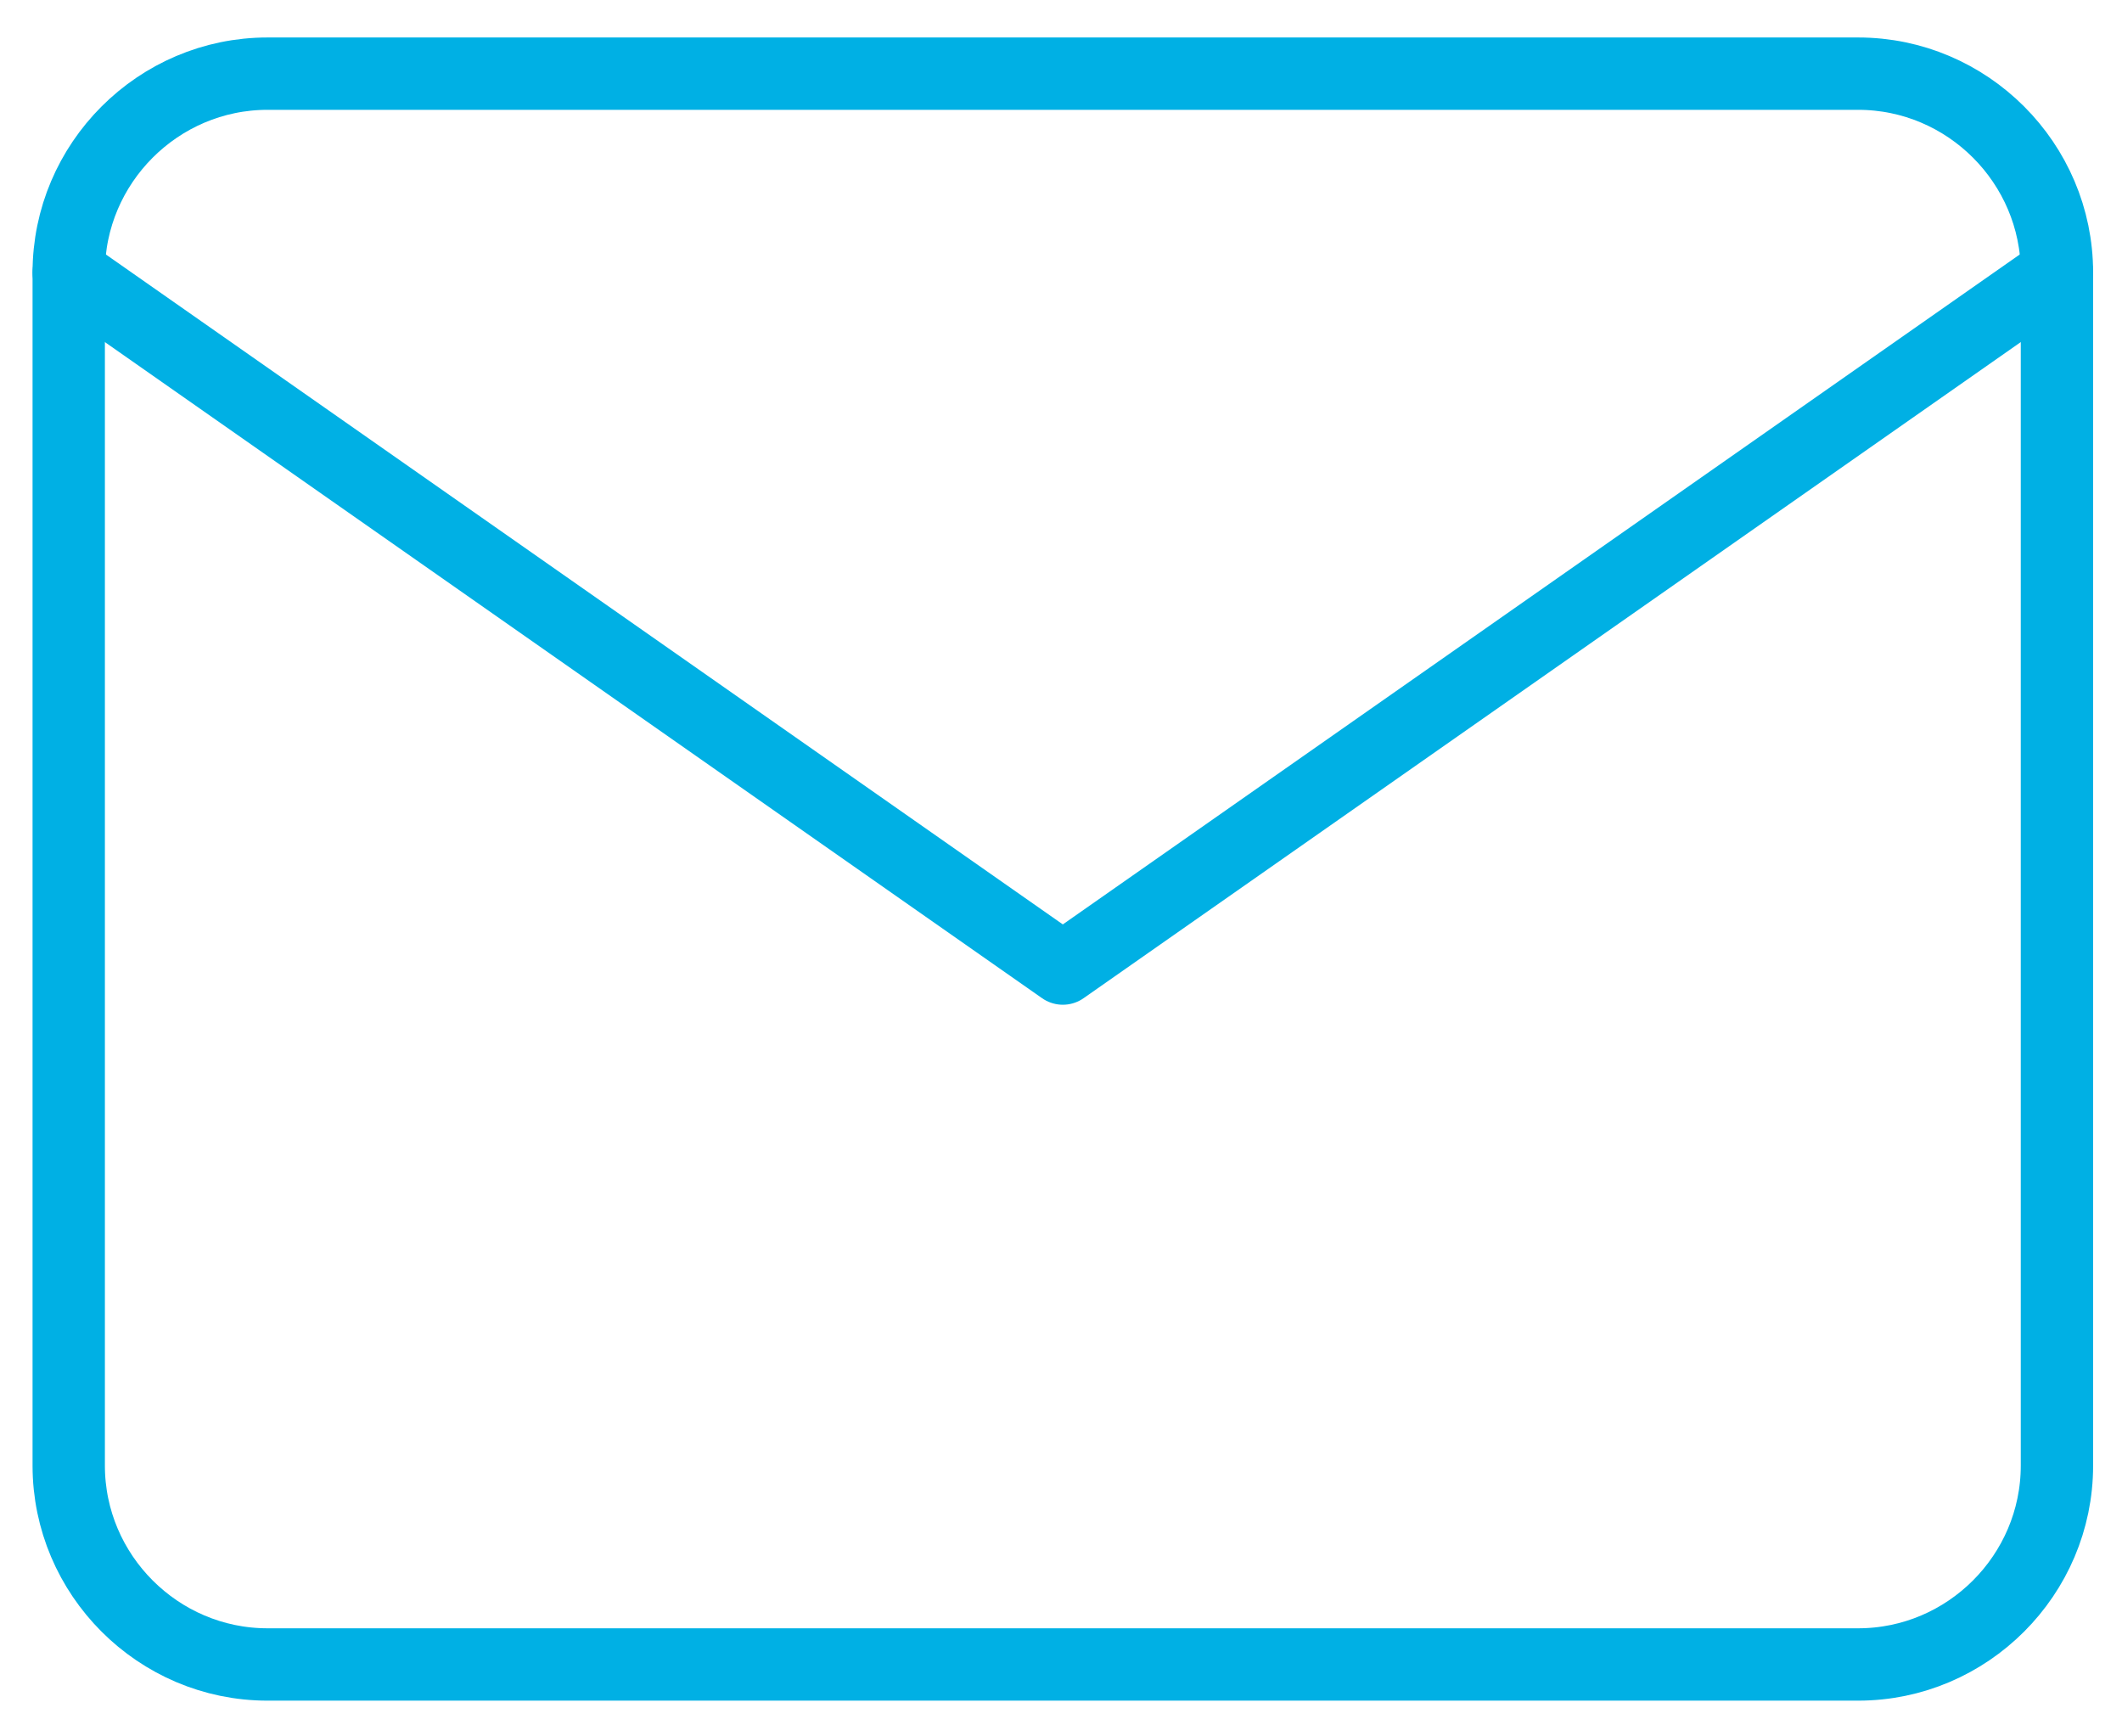
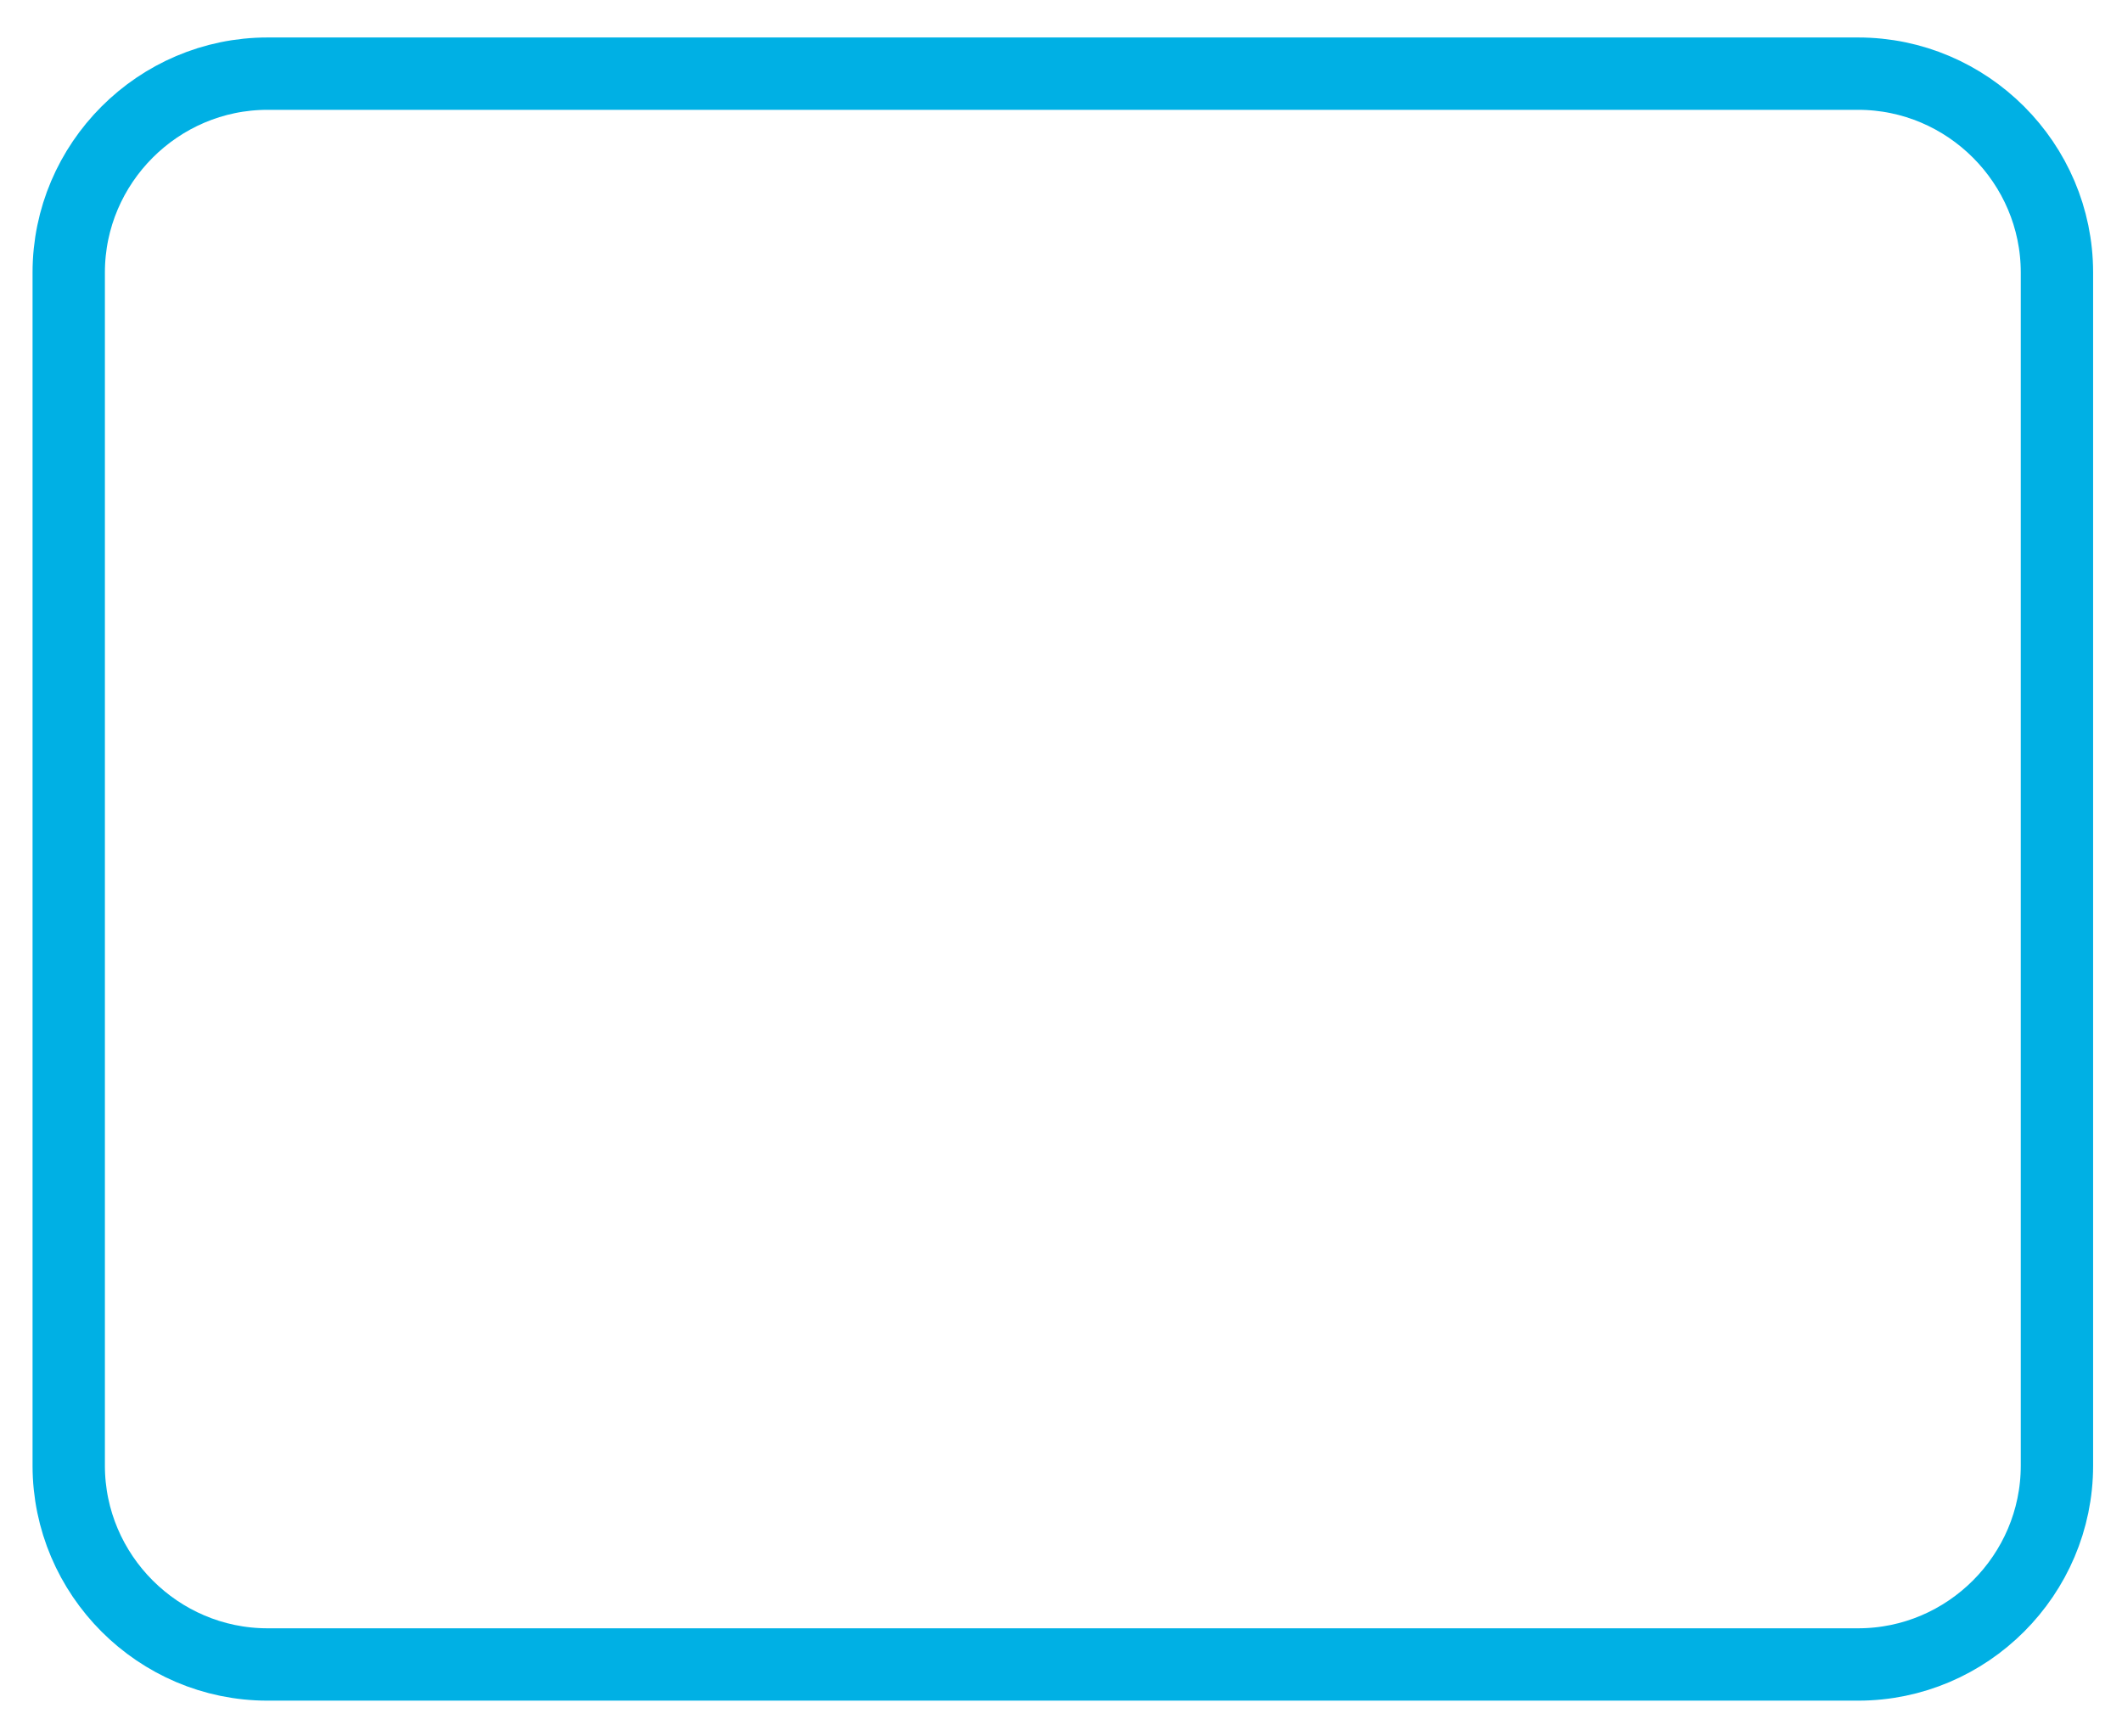
<svg xmlns="http://www.w3.org/2000/svg" width="44" height="36" viewBox="0 0 44 36" fill="none">
  <path d="M5.547 1.527H38.529C40.796 1.527 42.651 3.383 42.651 5.65V30.386C42.651 32.653 40.796 34.509 38.529 34.509H5.547C3.28 34.509 1.425 32.653 1.425 30.386V5.65C1.425 3.383 3.28 1.527 5.547 1.527Z" stroke="#00B0E4" stroke-width="1.5" stroke-linecap="round" stroke-linejoin="round" />
-   <path d="M42.651 5.652L22.038 20.081L1.425 5.652" stroke="#00B0E4" stroke-width="1.5" stroke-linecap="round" stroke-linejoin="round" />
</svg>